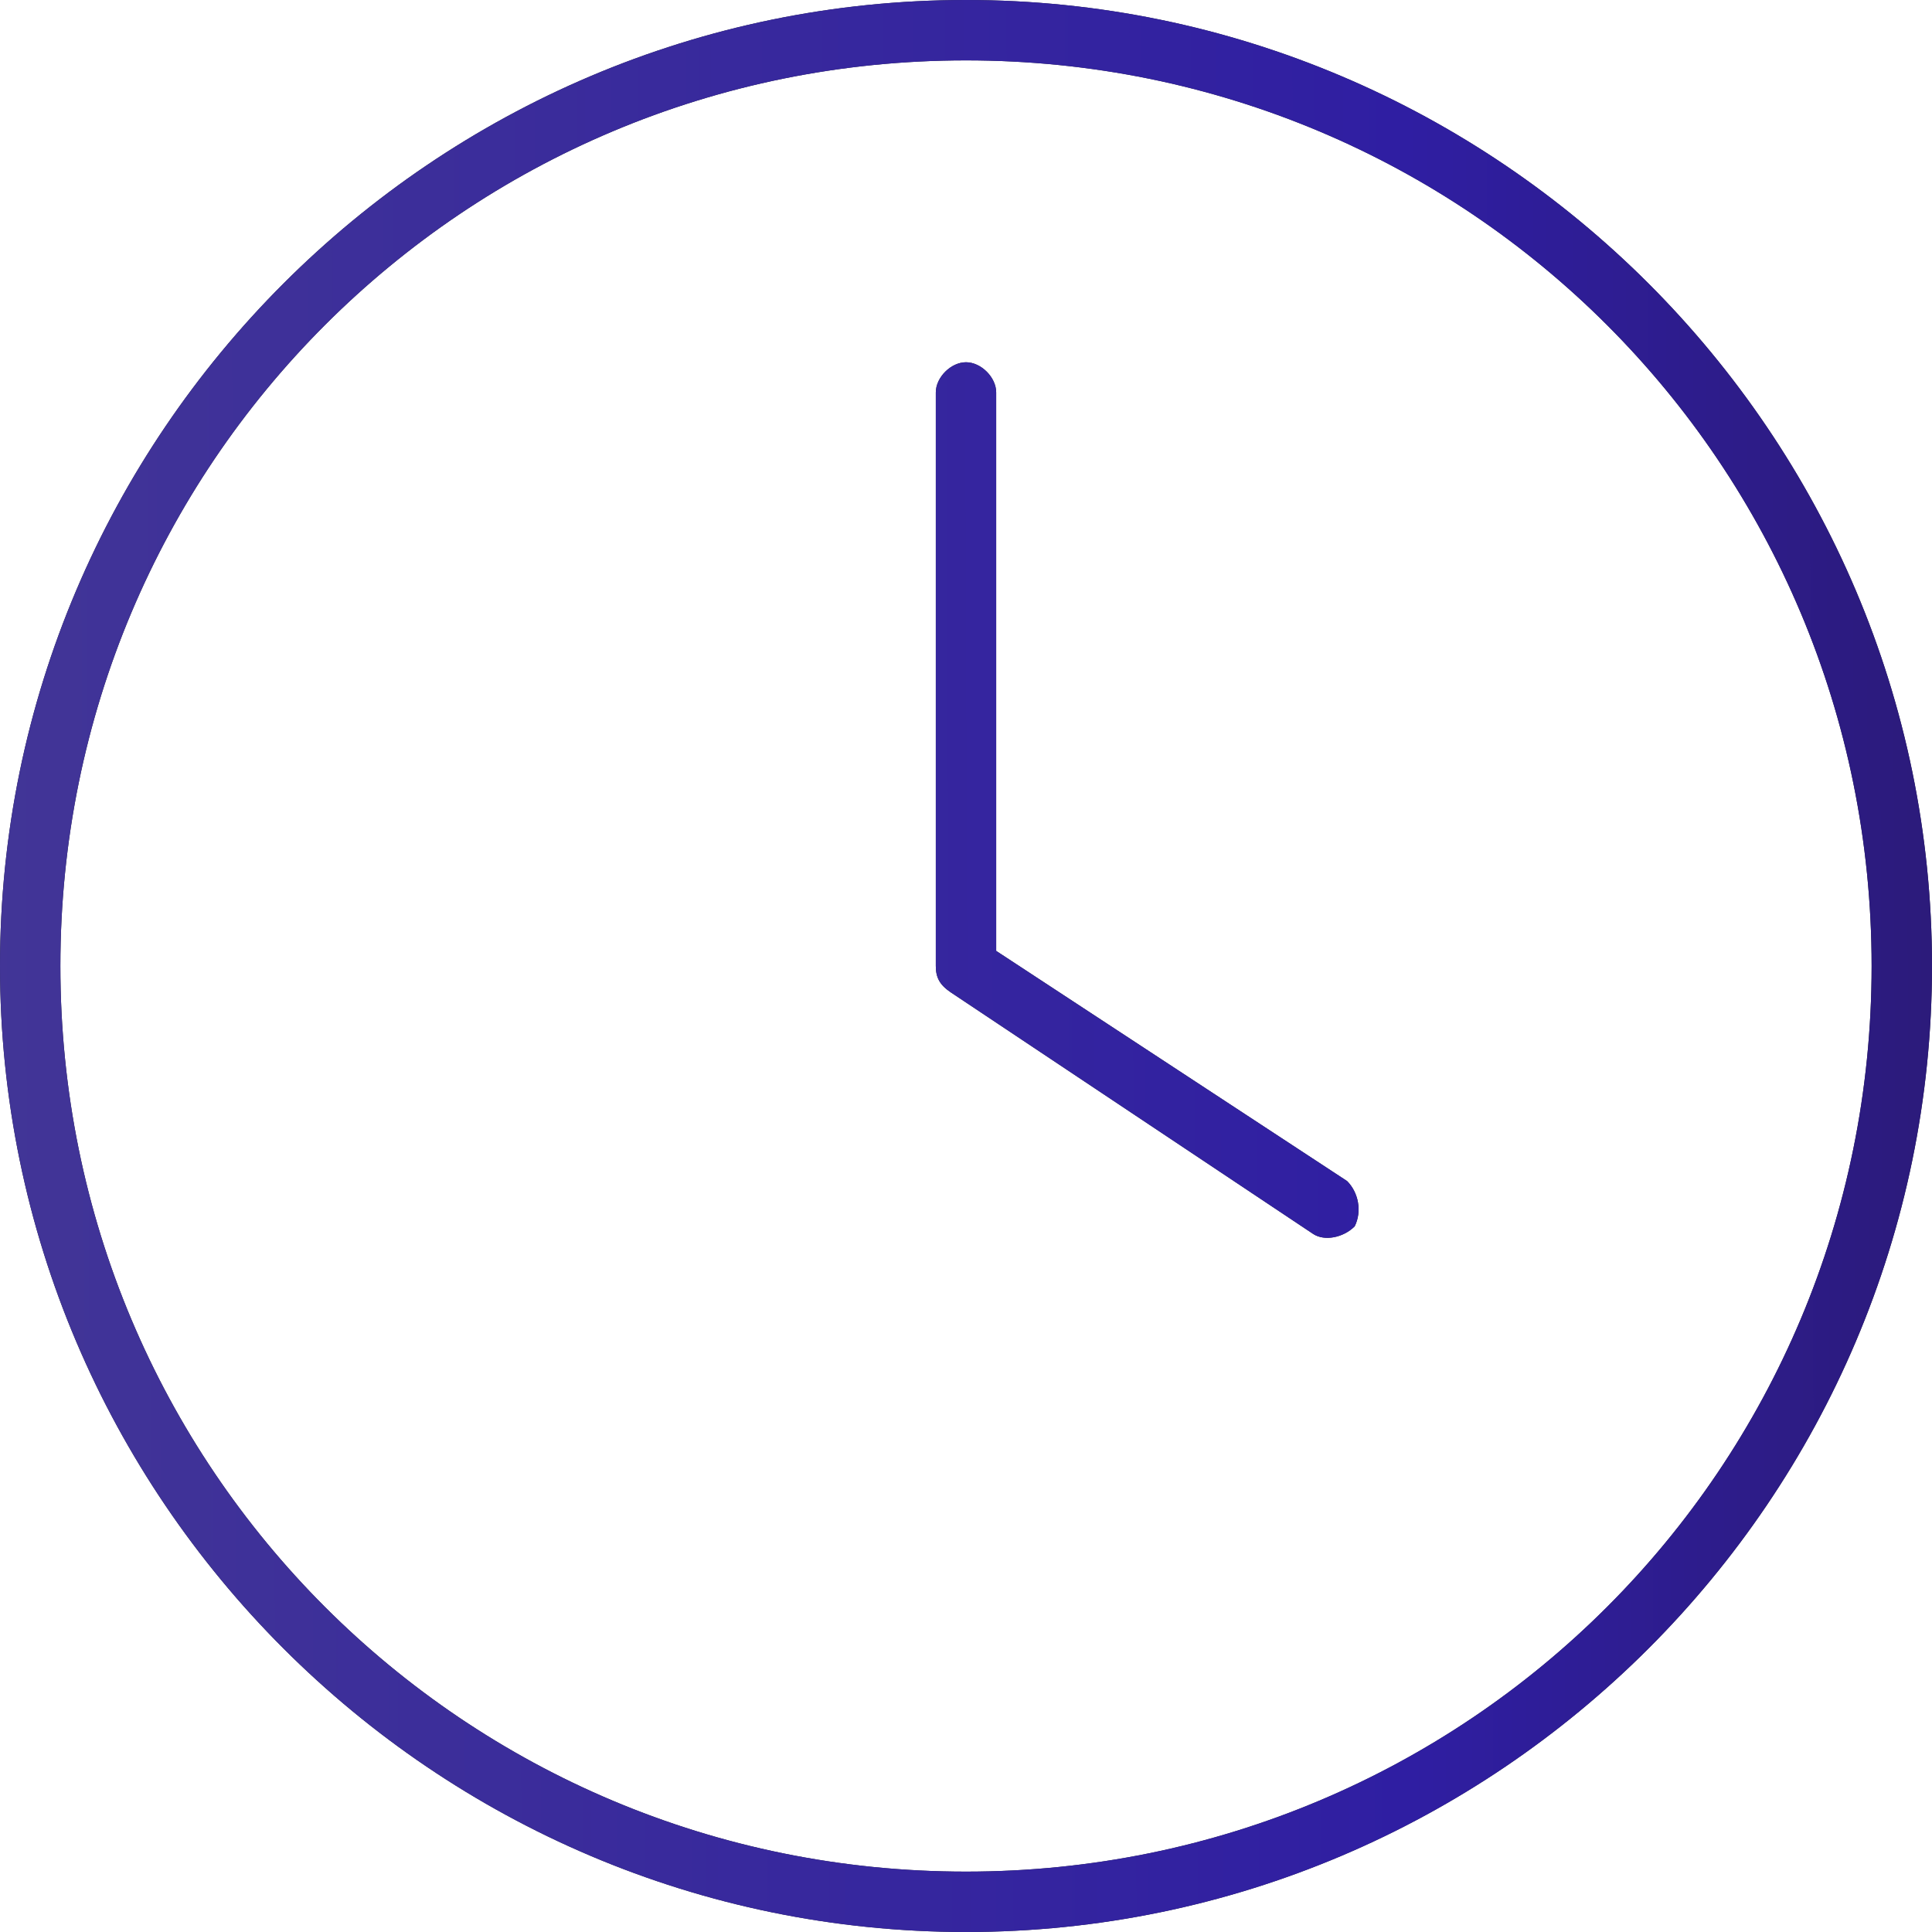
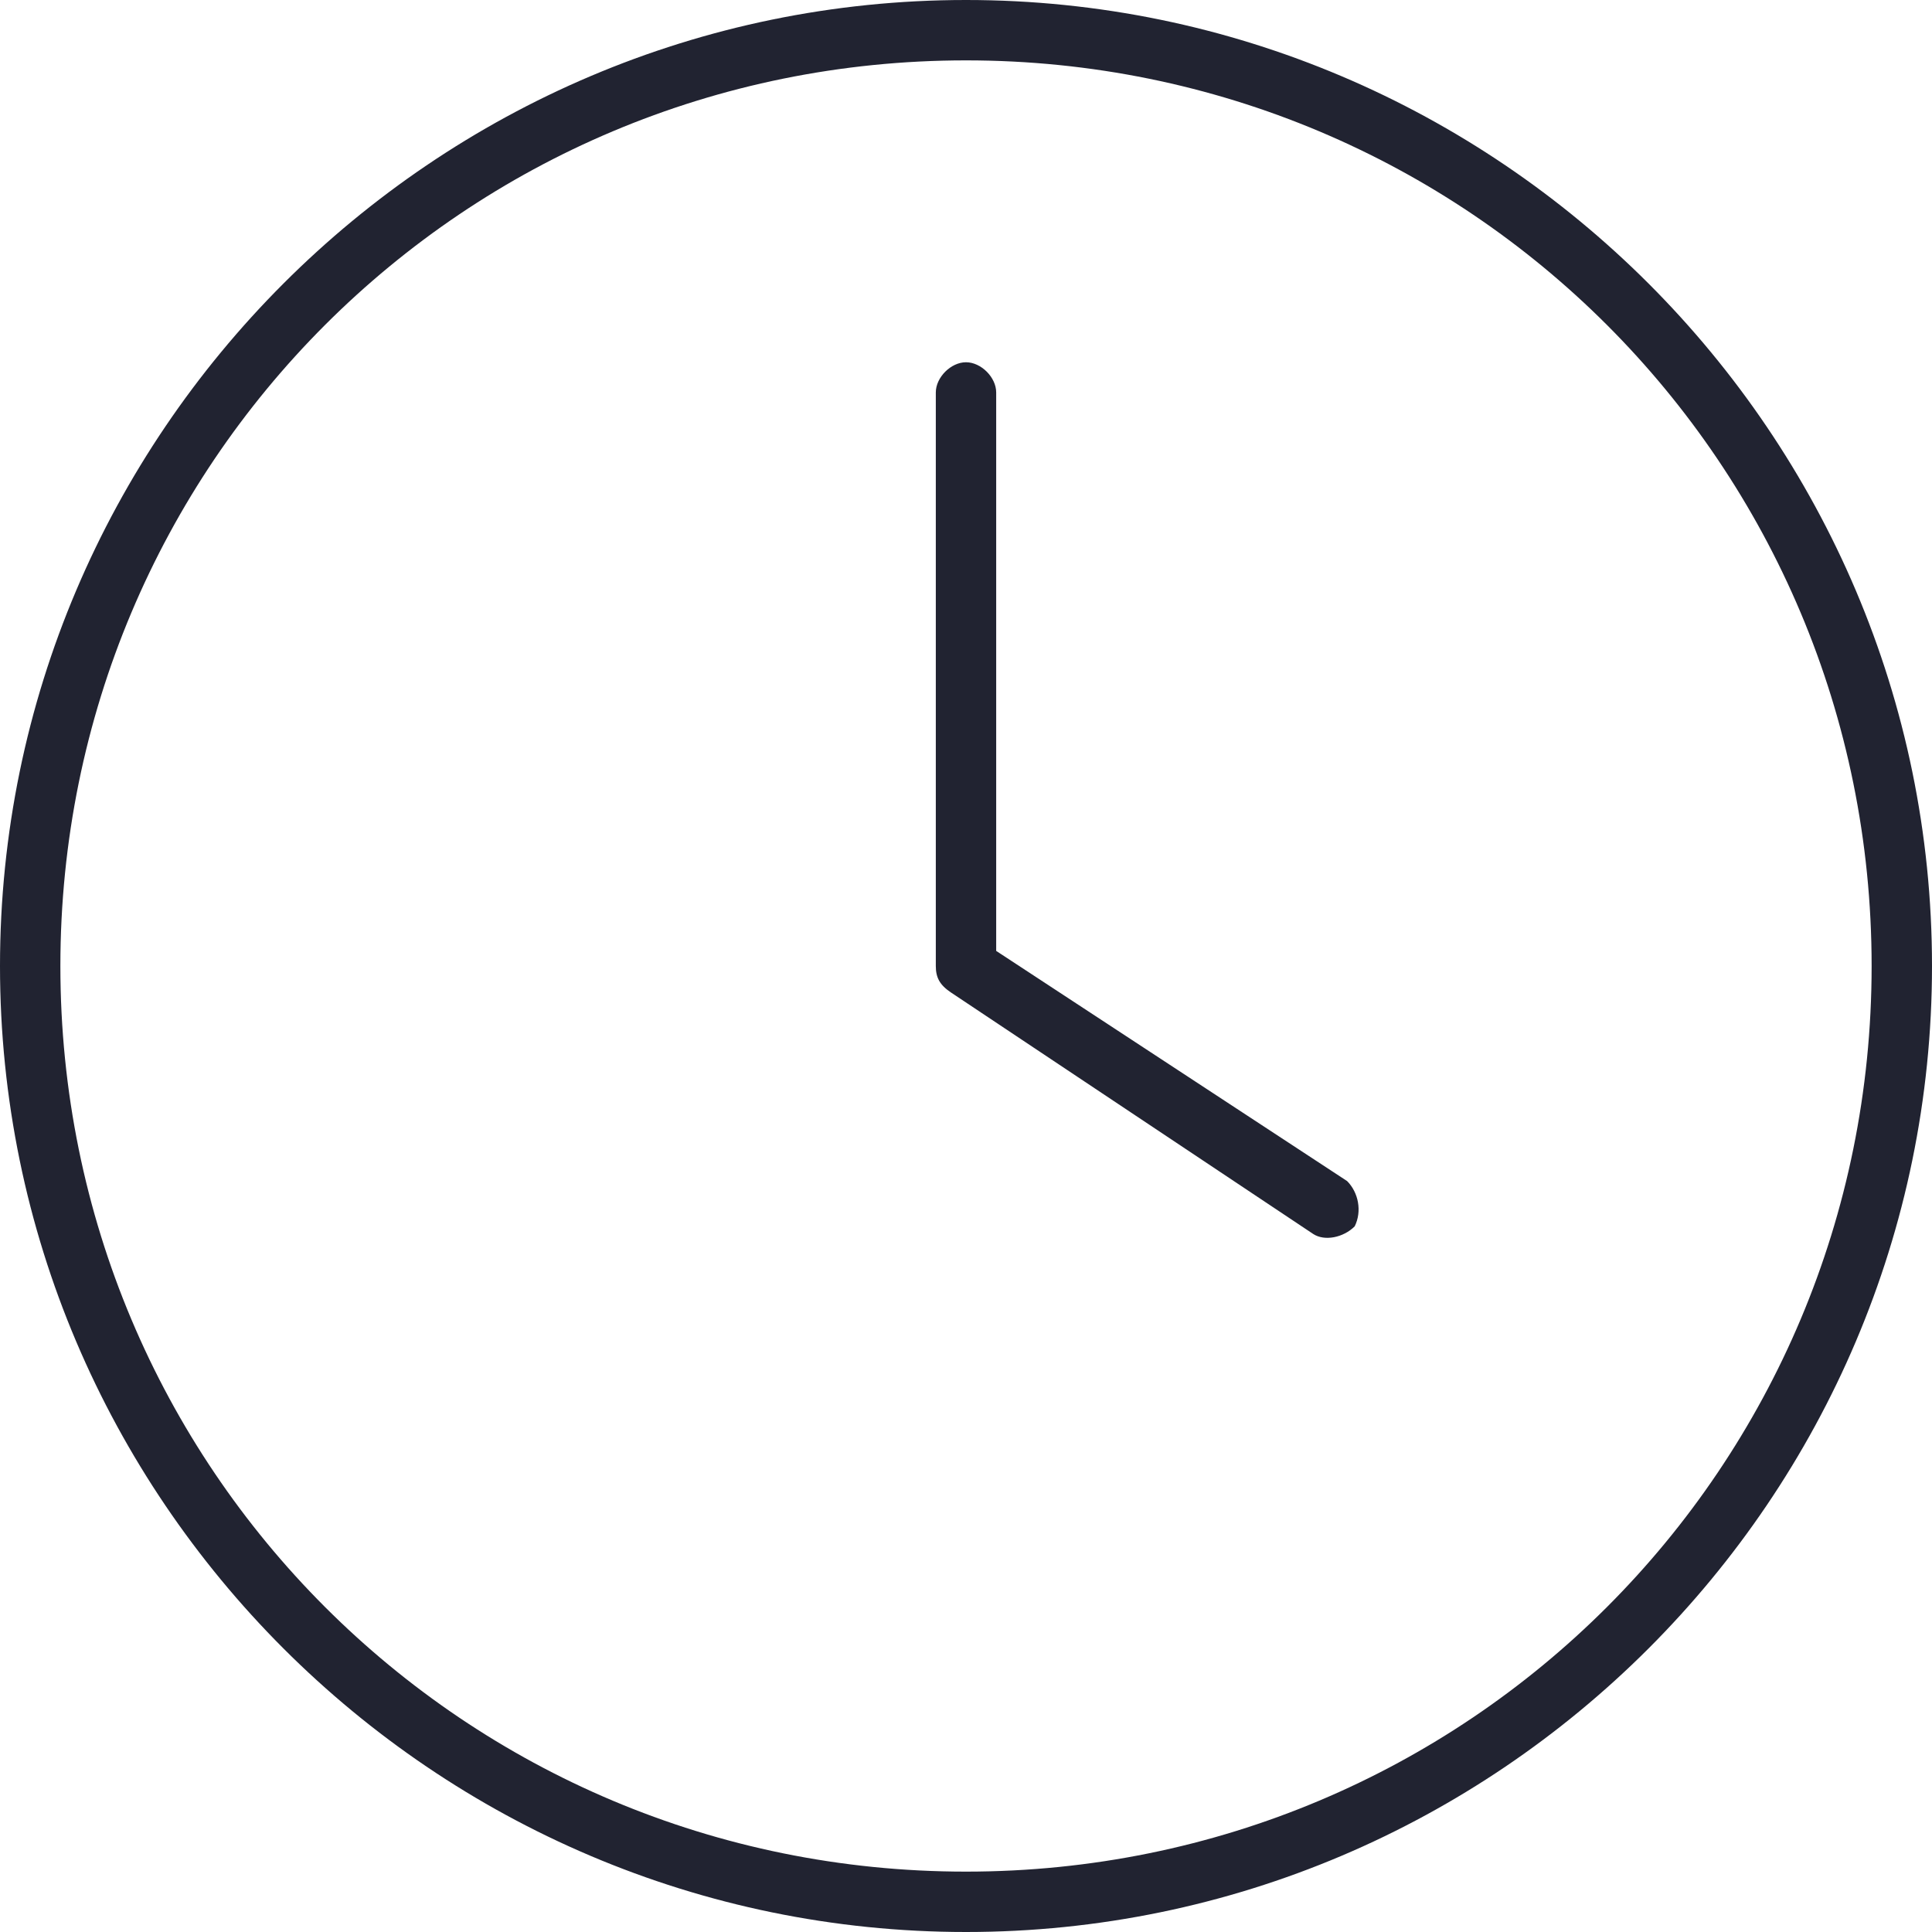
<svg xmlns="http://www.w3.org/2000/svg" width="16" height="16" viewBox="0 0 16 16" fill="none">
-   <path d="M15.5 8C15.5 3.844 12.156 0.5 8 0.5C3.844 0.5 0.5 3.844 0.5 8C0.5 12.156 3.844 15.5 8 15.5C12.156 15.5 15.5 12.156 15.5 8ZM0 8C0 3.594 3.594 0 8 0C12.406 0 16 3.594 16 8C16 12.406 12.406 16 8 16C3.594 16 0 12.406 0 8ZM7.75 3.25C7.75 3.125 7.875 3 8 3C8.125 3 8.25 3.125 8.25 3.25V7.875L11.156 9.781C11.25 9.875 11.281 10.031 11.219 10.156C11.125 10.25 10.969 10.281 10.875 10.219L7.875 8.219C7.781 8.156 7.75 8.094 7.75 8V3.25Z" fill="#212331" />
-   <path d="M15.5 8C15.5 3.844 12.156 0.5 8 0.5C3.844 0.5 0.5 3.844 0.5 8C0.5 12.156 3.844 15.5 8 15.5C12.156 15.5 15.5 12.156 15.5 8ZM0 8C0 3.594 3.594 0 8 0C12.406 0 16 3.594 16 8C16 12.406 12.406 16 8 16C3.594 16 0 12.406 0 8ZM7.75 3.25C7.75 3.125 7.875 3 8 3C8.125 3 8.25 3.125 8.25 3.25V7.875L11.156 9.781C11.25 9.875 11.281 10.031 11.219 10.156C11.125 10.25 10.969 10.281 10.875 10.219L7.875 8.219C7.781 8.156 7.75 8.094 7.75 8V3.25Z" fill="url(#paint0_linear_219_5708)" />
+   <path d="M15.5 8C15.5 3.844 12.156 0.5 8 0.5C3.844 0.5 0.5 3.844 0.5 8C0.5 12.156 3.844 15.5 8 15.5C12.156 15.5 15.5 12.156 15.5 8M0 8C0 3.594 3.594 0 8 0C12.406 0 16 3.594 16 8C16 12.406 12.406 16 8 16C3.594 16 0 12.406 0 8ZM7.75 3.25C7.75 3.125 7.875 3 8 3C8.125 3 8.25 3.125 8.25 3.25V7.875L11.156 9.781C11.25 9.875 11.281 10.031 11.219 10.156C11.125 10.25 10.969 10.281 10.875 10.219L7.875 8.219C7.781 8.156 7.75 8.094 7.75 8V3.25Z" fill="#212331" />
  <defs>
    <linearGradient id="paint0_linear_219_5708" x1="23.645" y1="6.808" x2="-7.151" y2="6.923" gradientUnits="userSpaceOnUse">
      <stop stop-color="#261535" />
      <stop offset="0.389" stop-color="#2F1EA2" />
      <stop offset="1" stop-color="#4D4390" />
    </linearGradient>
  </defs>
</svg>